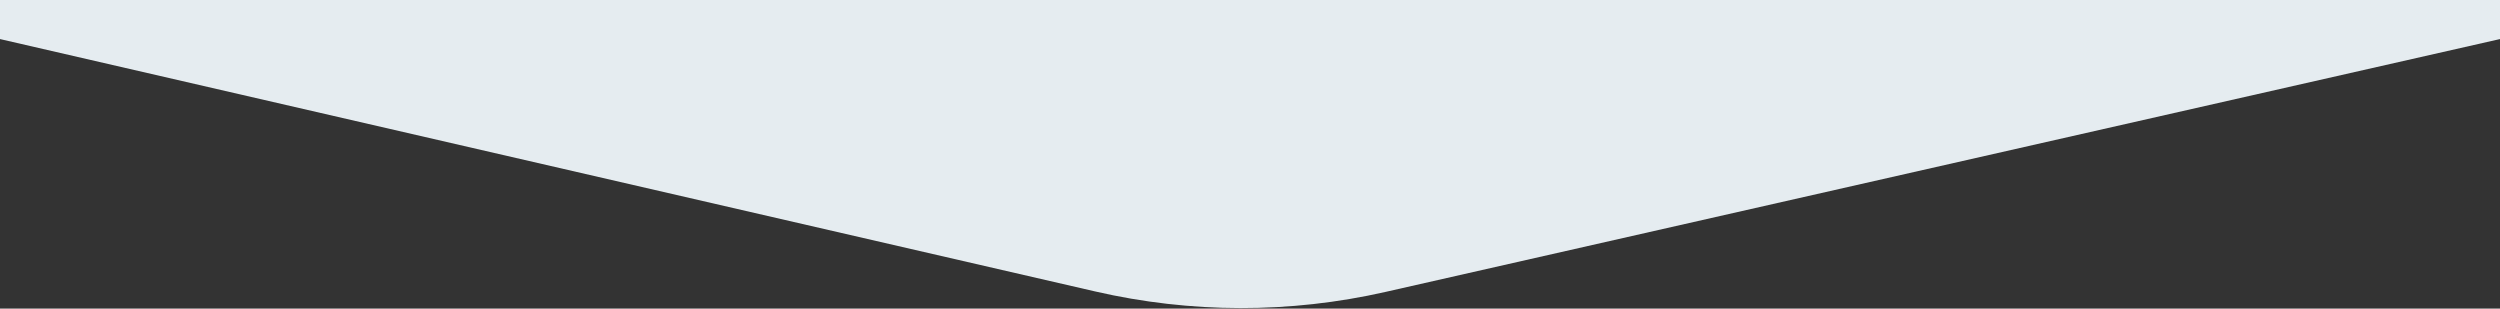
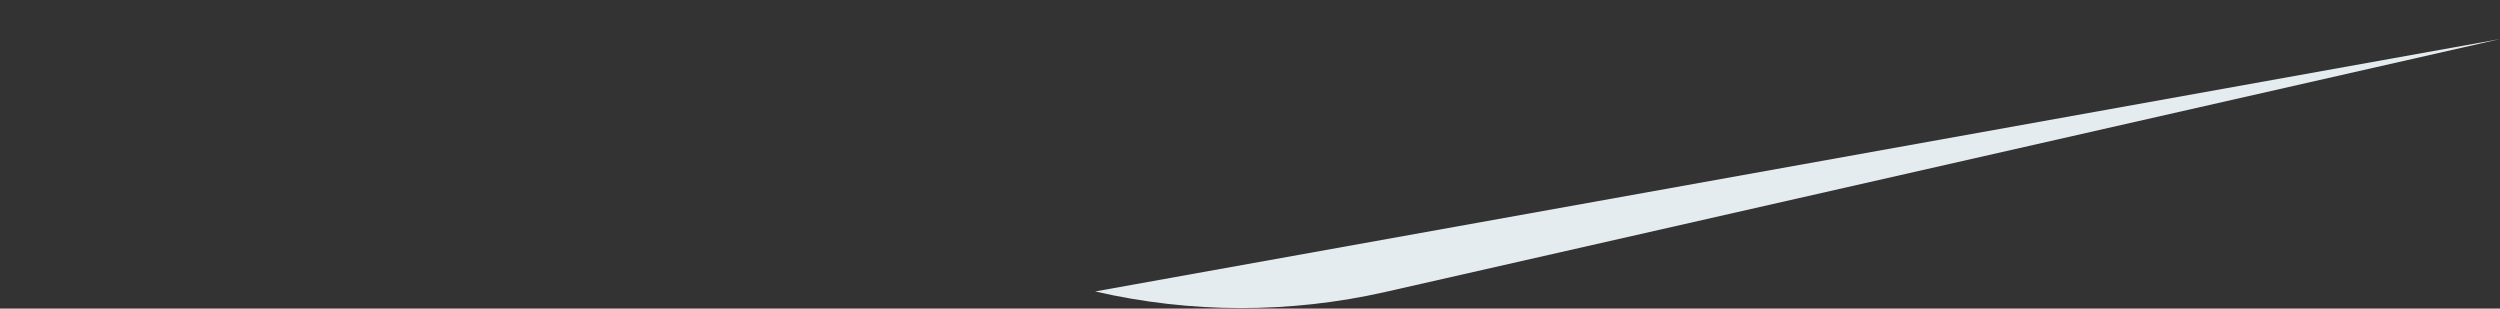
<svg xmlns="http://www.w3.org/2000/svg" width="1920" height="237" viewBox="0 0 1920 237" fill="none">
  <rect x="0" y="0" width="1920" height="237" fill="#333333" stroke="none" />
-   <path fill-rule="evenodd" clip-rule="evenodd" d="M1920 0H0V30L841.09 223.826C914.417 240.724 990.612 240.853 1064 224.204L1920 30L1920 30.637V0Z" fill="#E5ECF0" />
+   <path fill-rule="evenodd" clip-rule="evenodd" d="M1920 0V30L841.09 223.826C914.417 240.724 990.612 240.853 1064 224.204L1920 30L1920 30.637V0Z" fill="#E5ECF0" />
</svg>